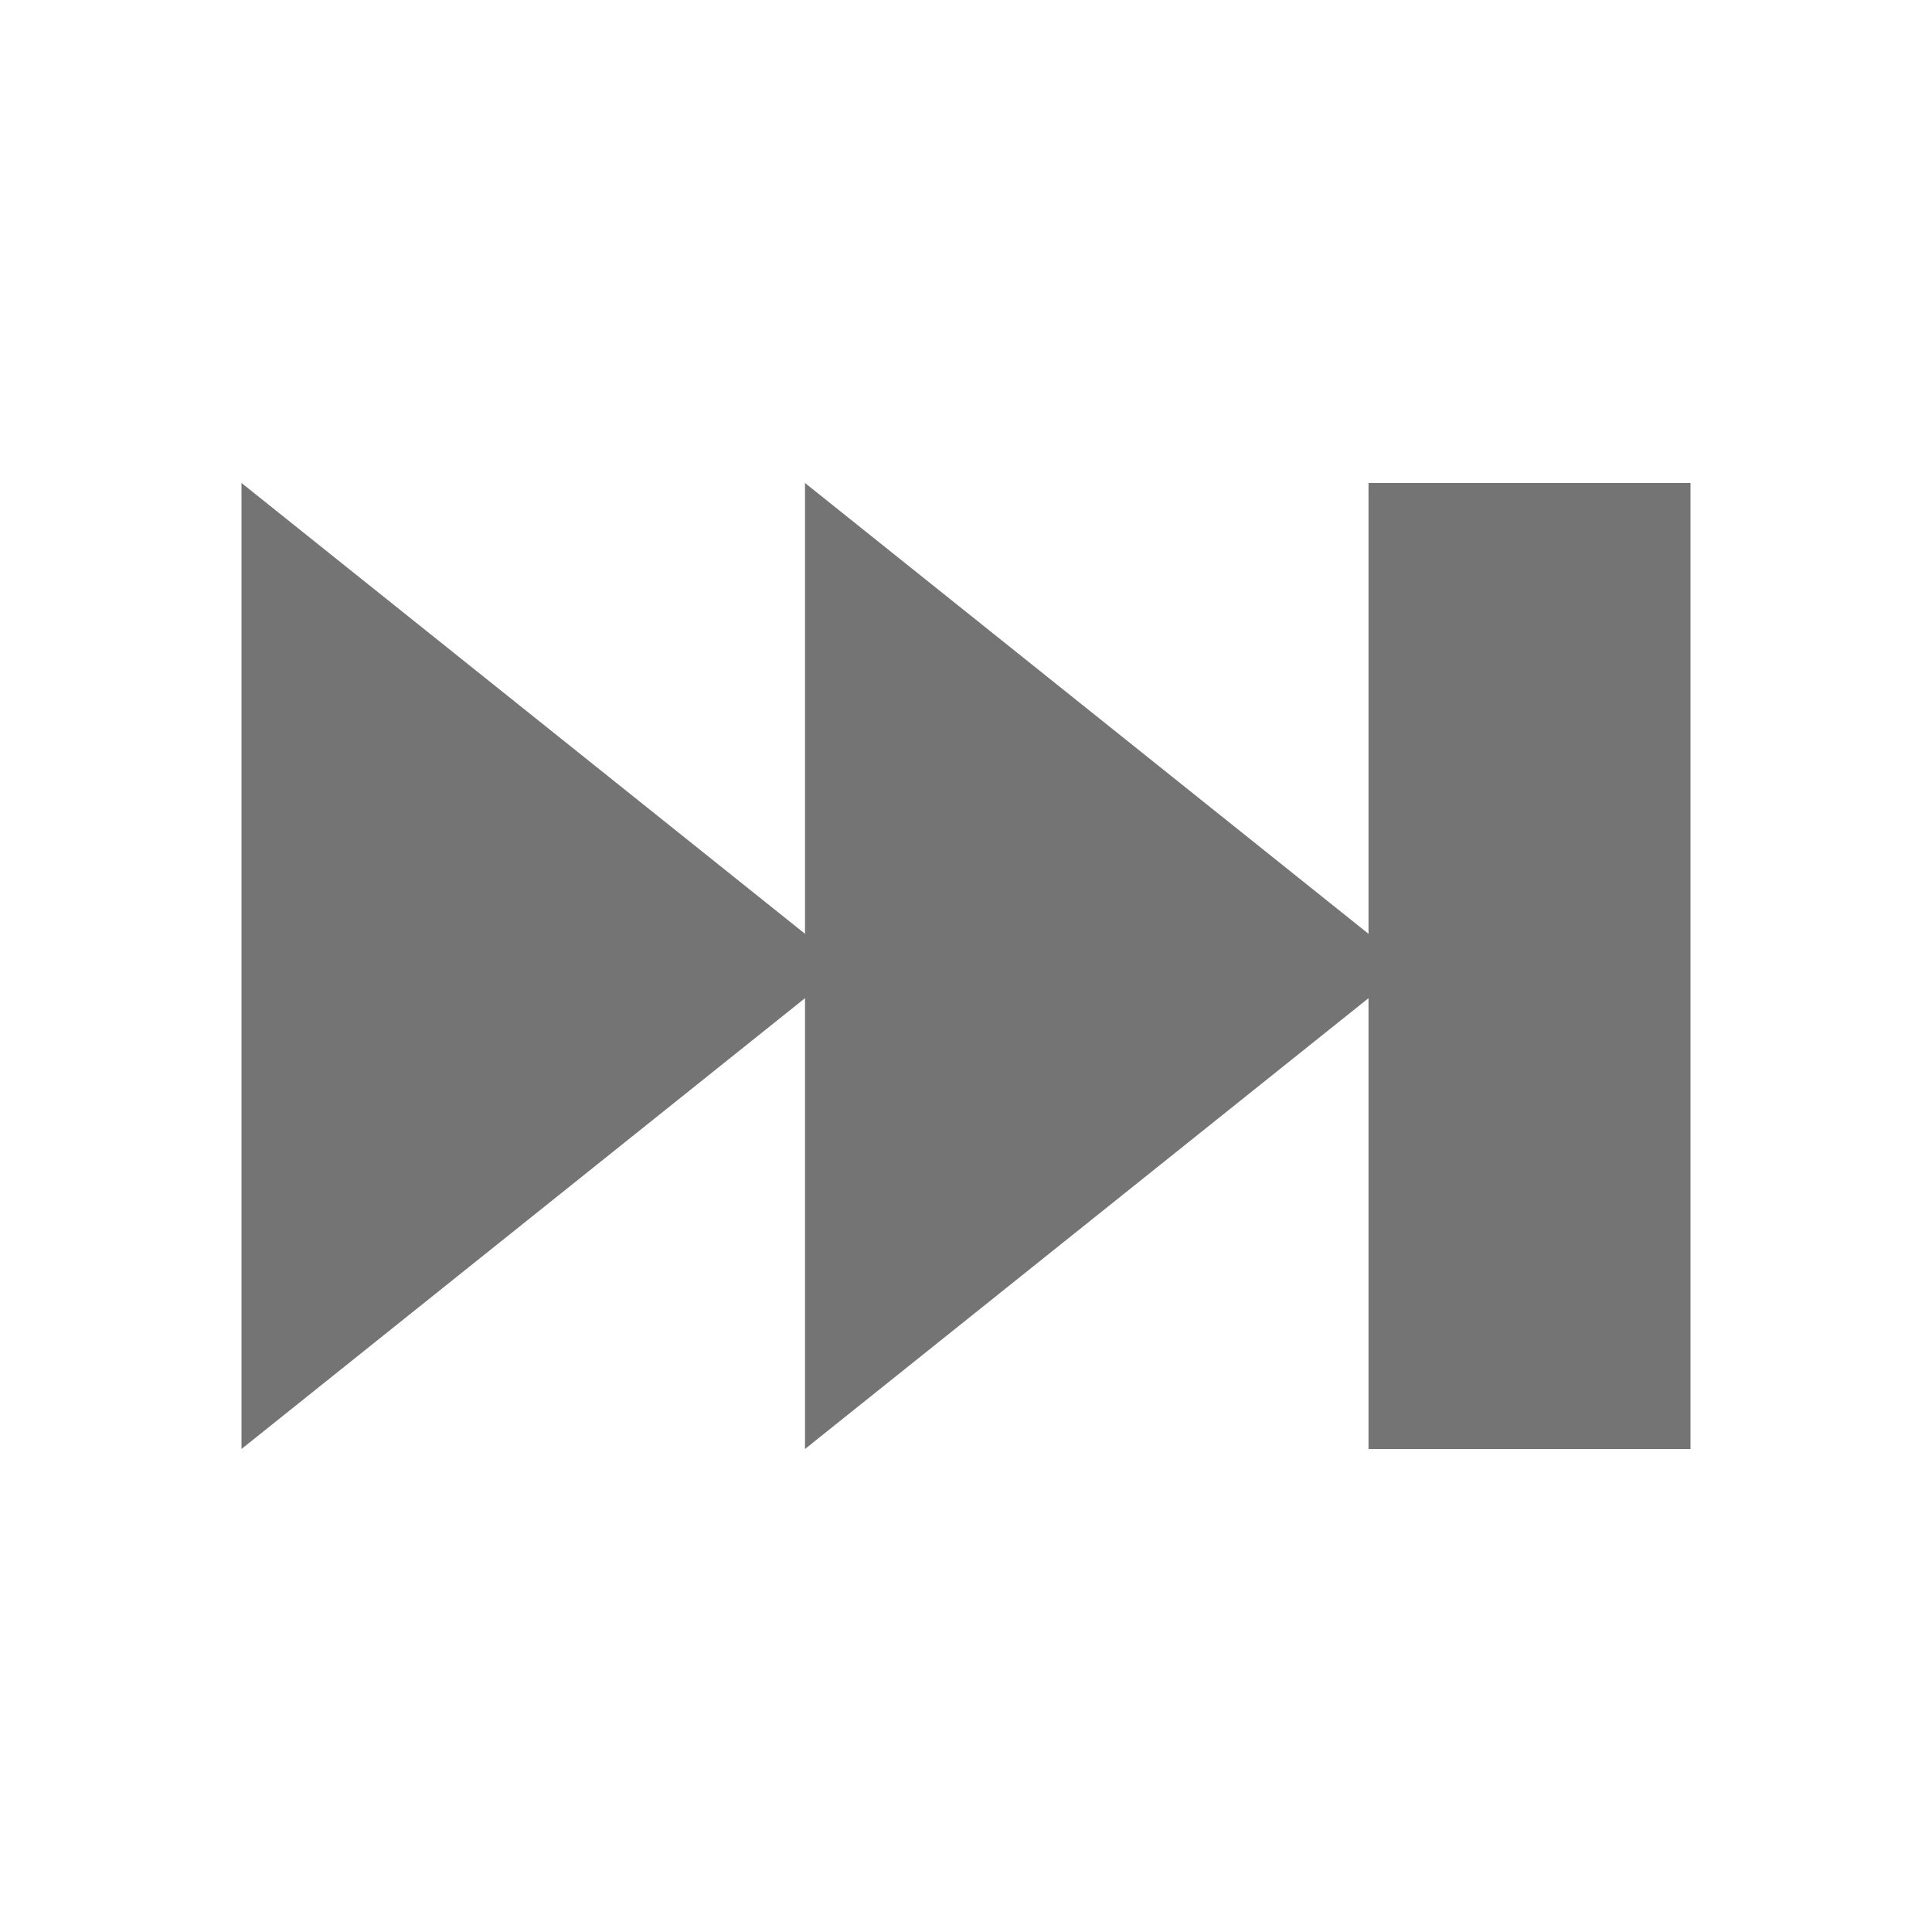
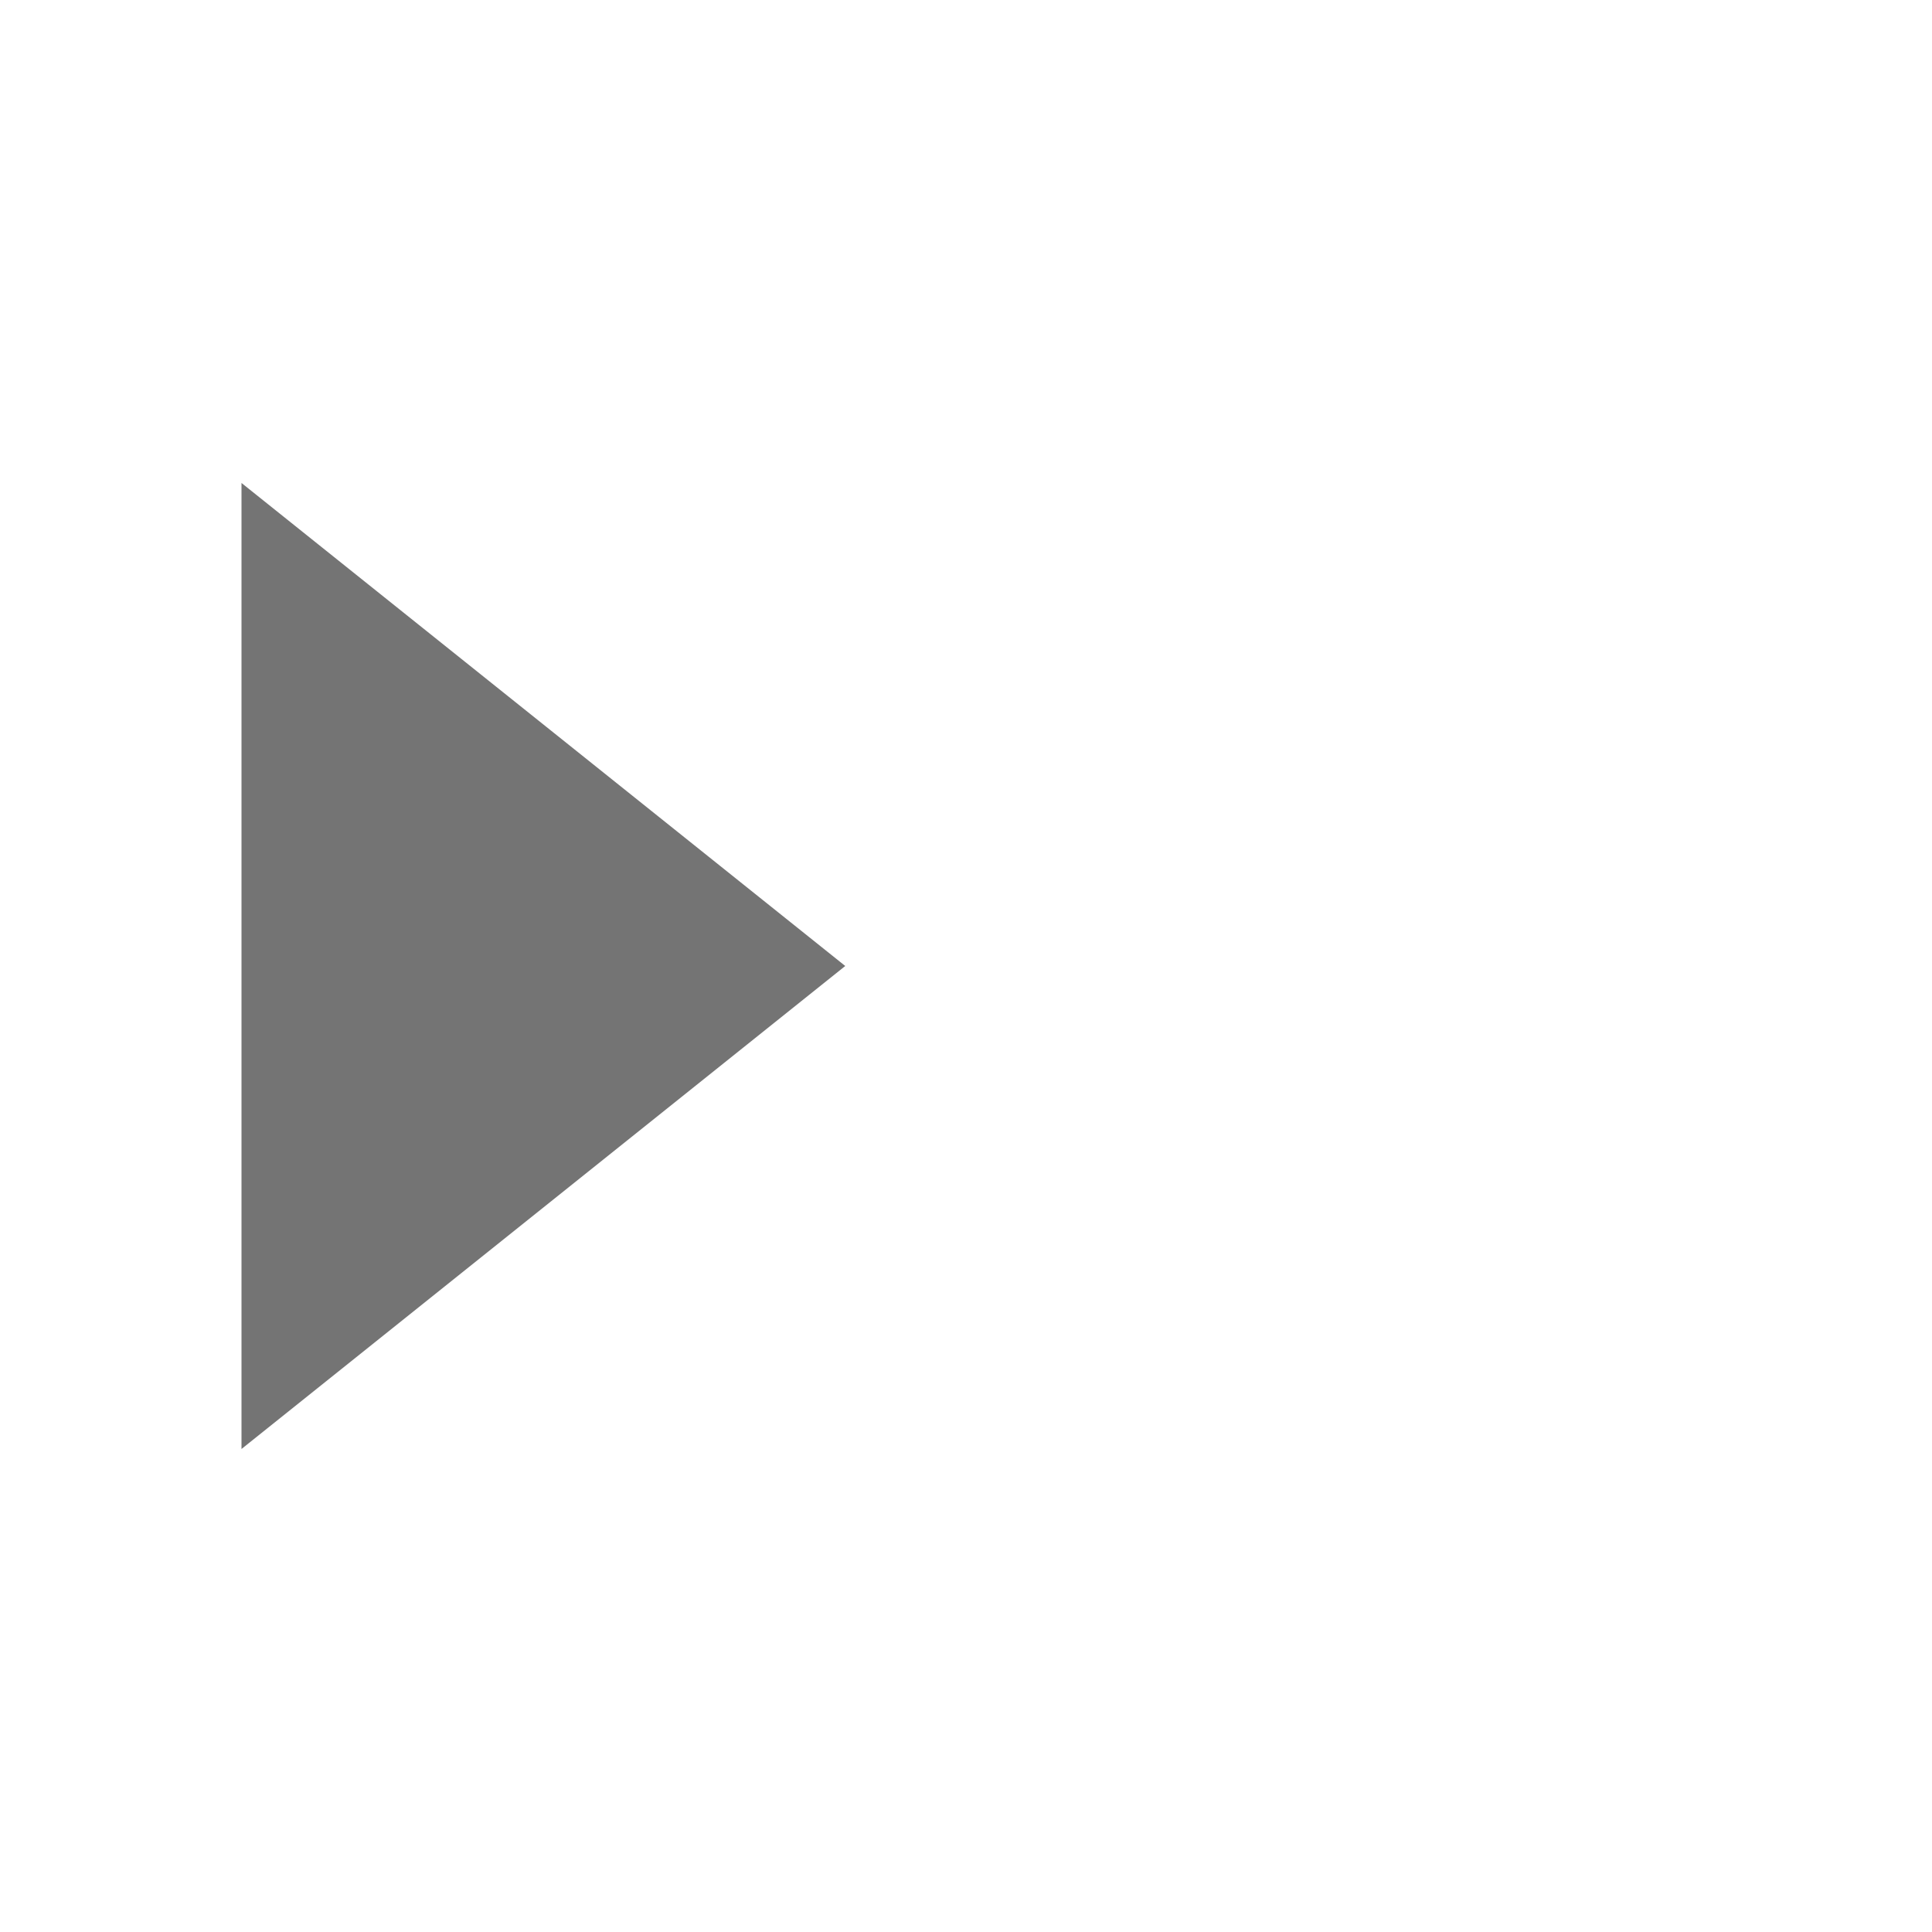
<svg xmlns="http://www.w3.org/2000/svg" height="48" width="48">
  <g fill="#747474" transform="matrix(-1 0 0 1 240 -476.362)">
    <path d="m234 512.362v-24l-15 12z" fill-rule="evenodd" />
-     <path d="m220 512.362v-24l-15 12z" fill-rule="evenodd" />
-     <path d="m198 488.362h8v24h-8z" />
+     <path d="m220 512.362l-15 12z" fill-rule="evenodd" />
  </g>
</svg>